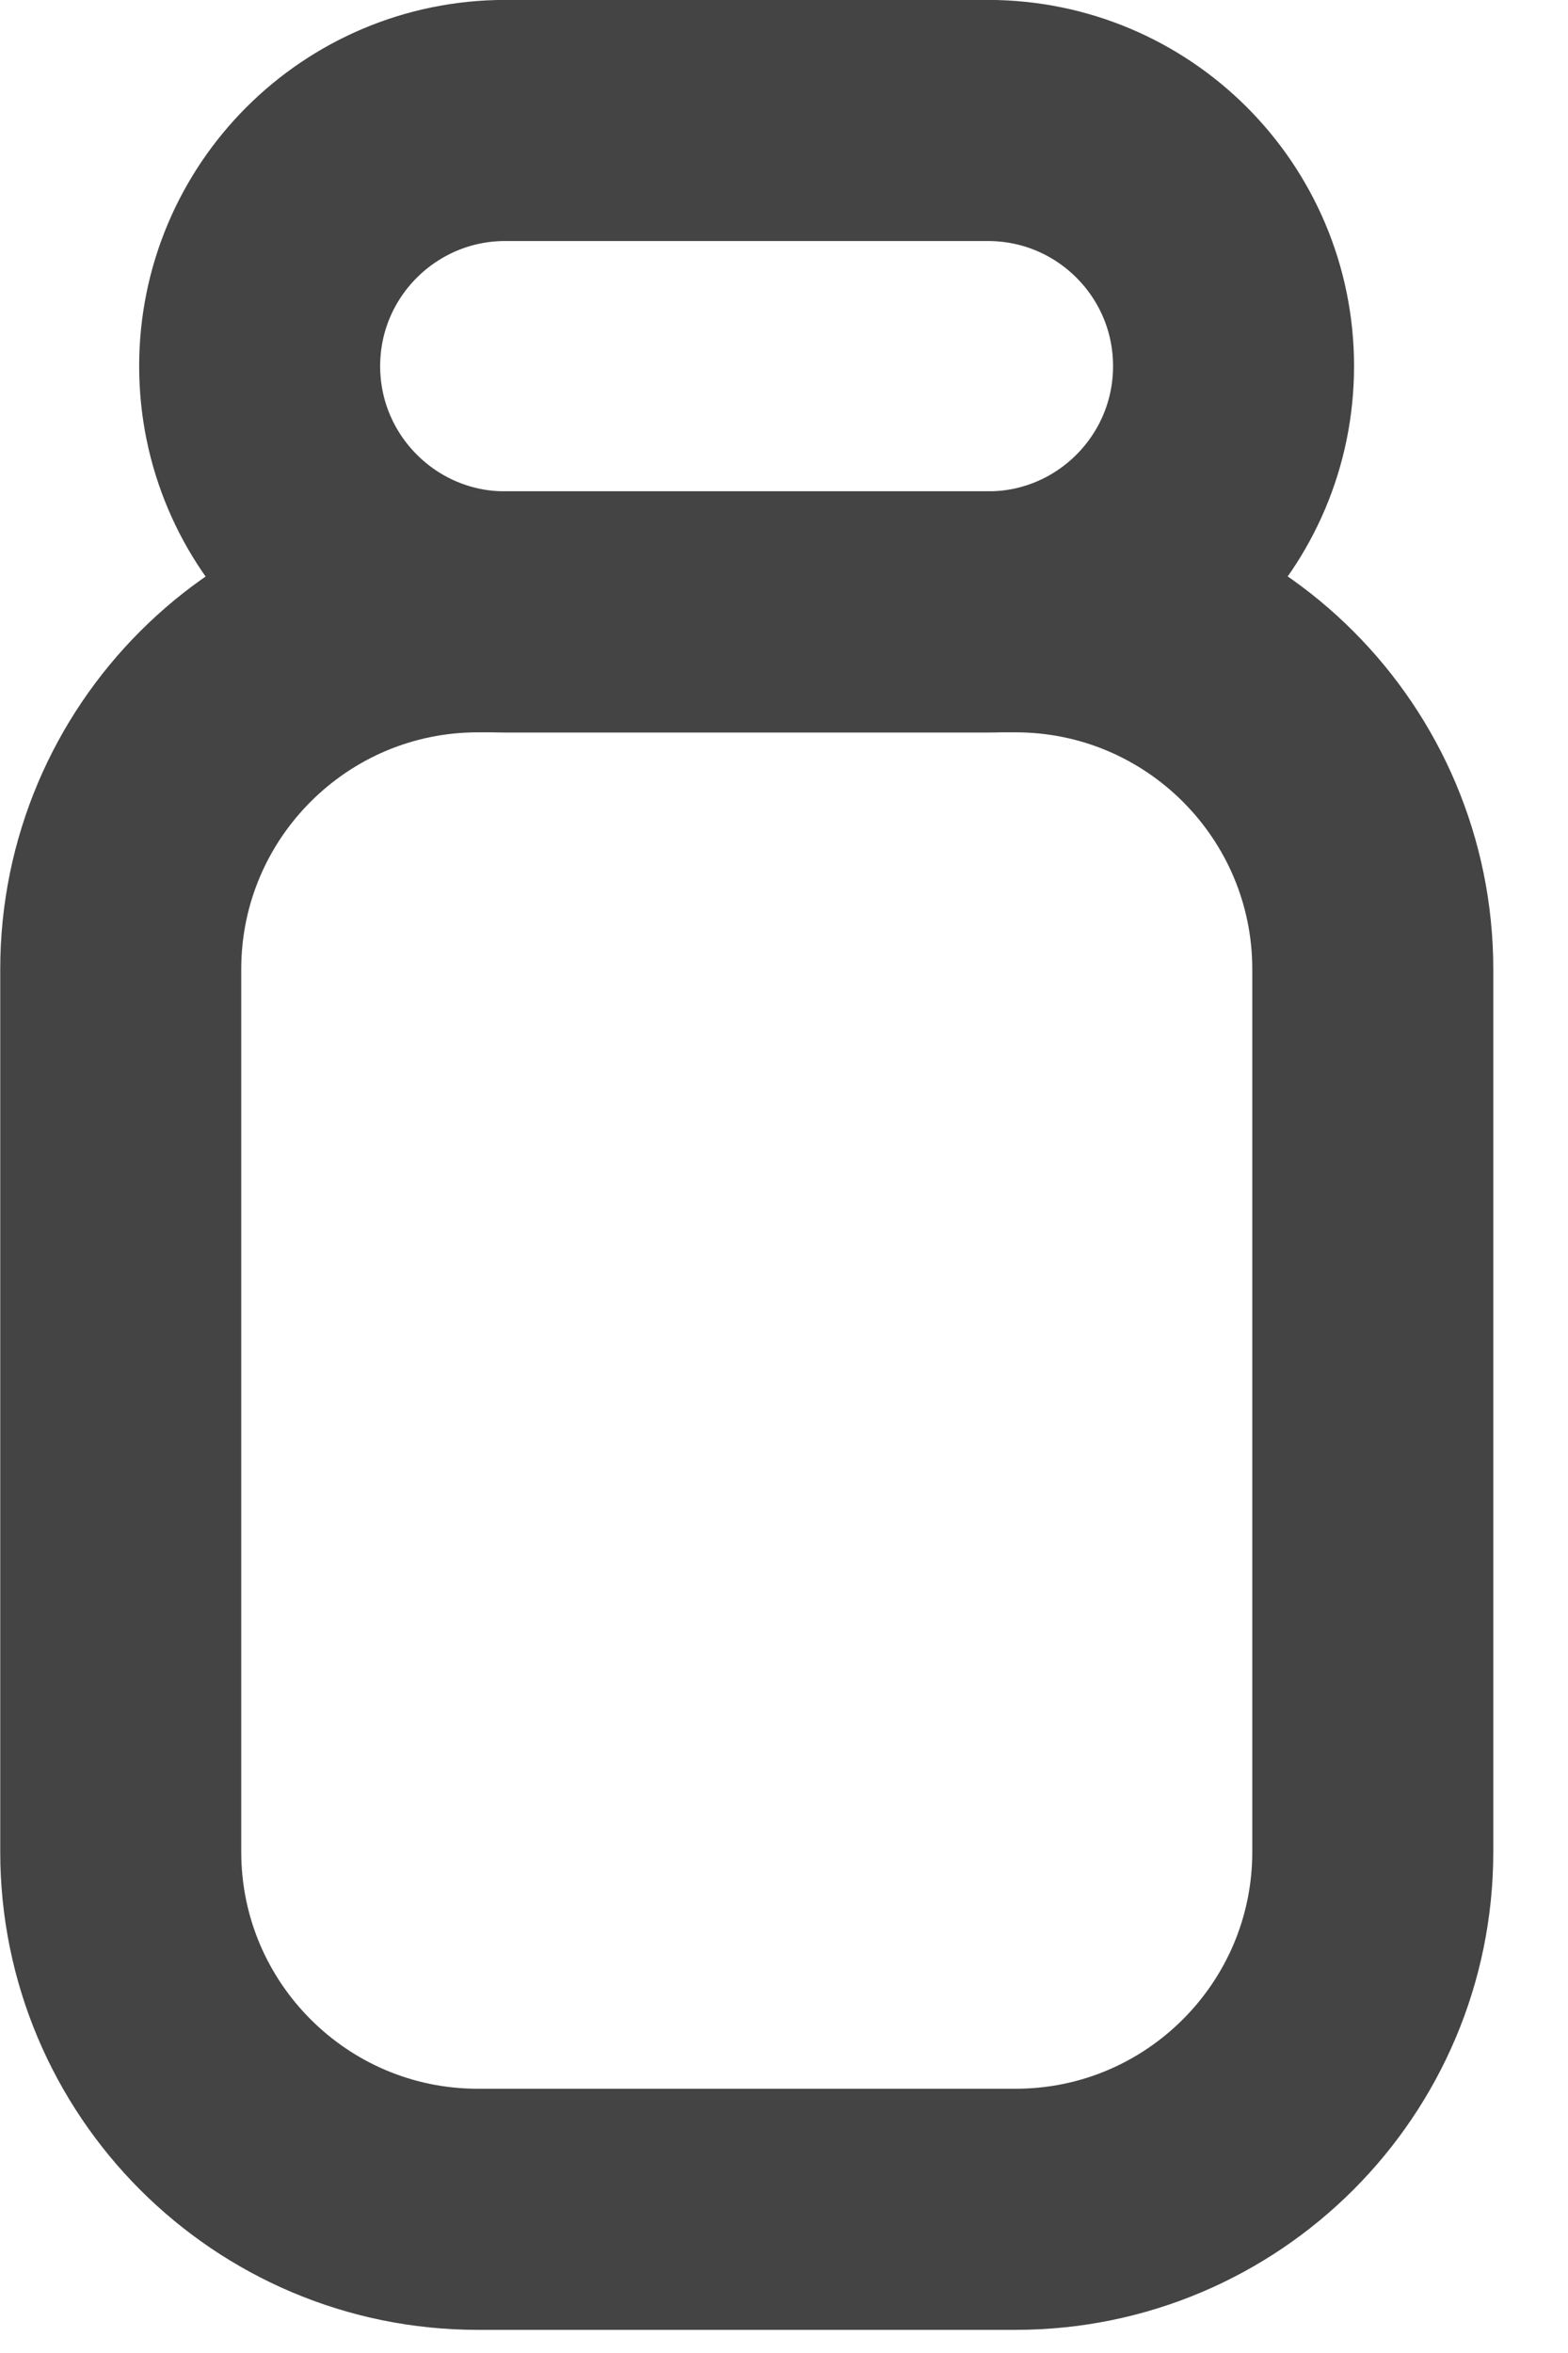
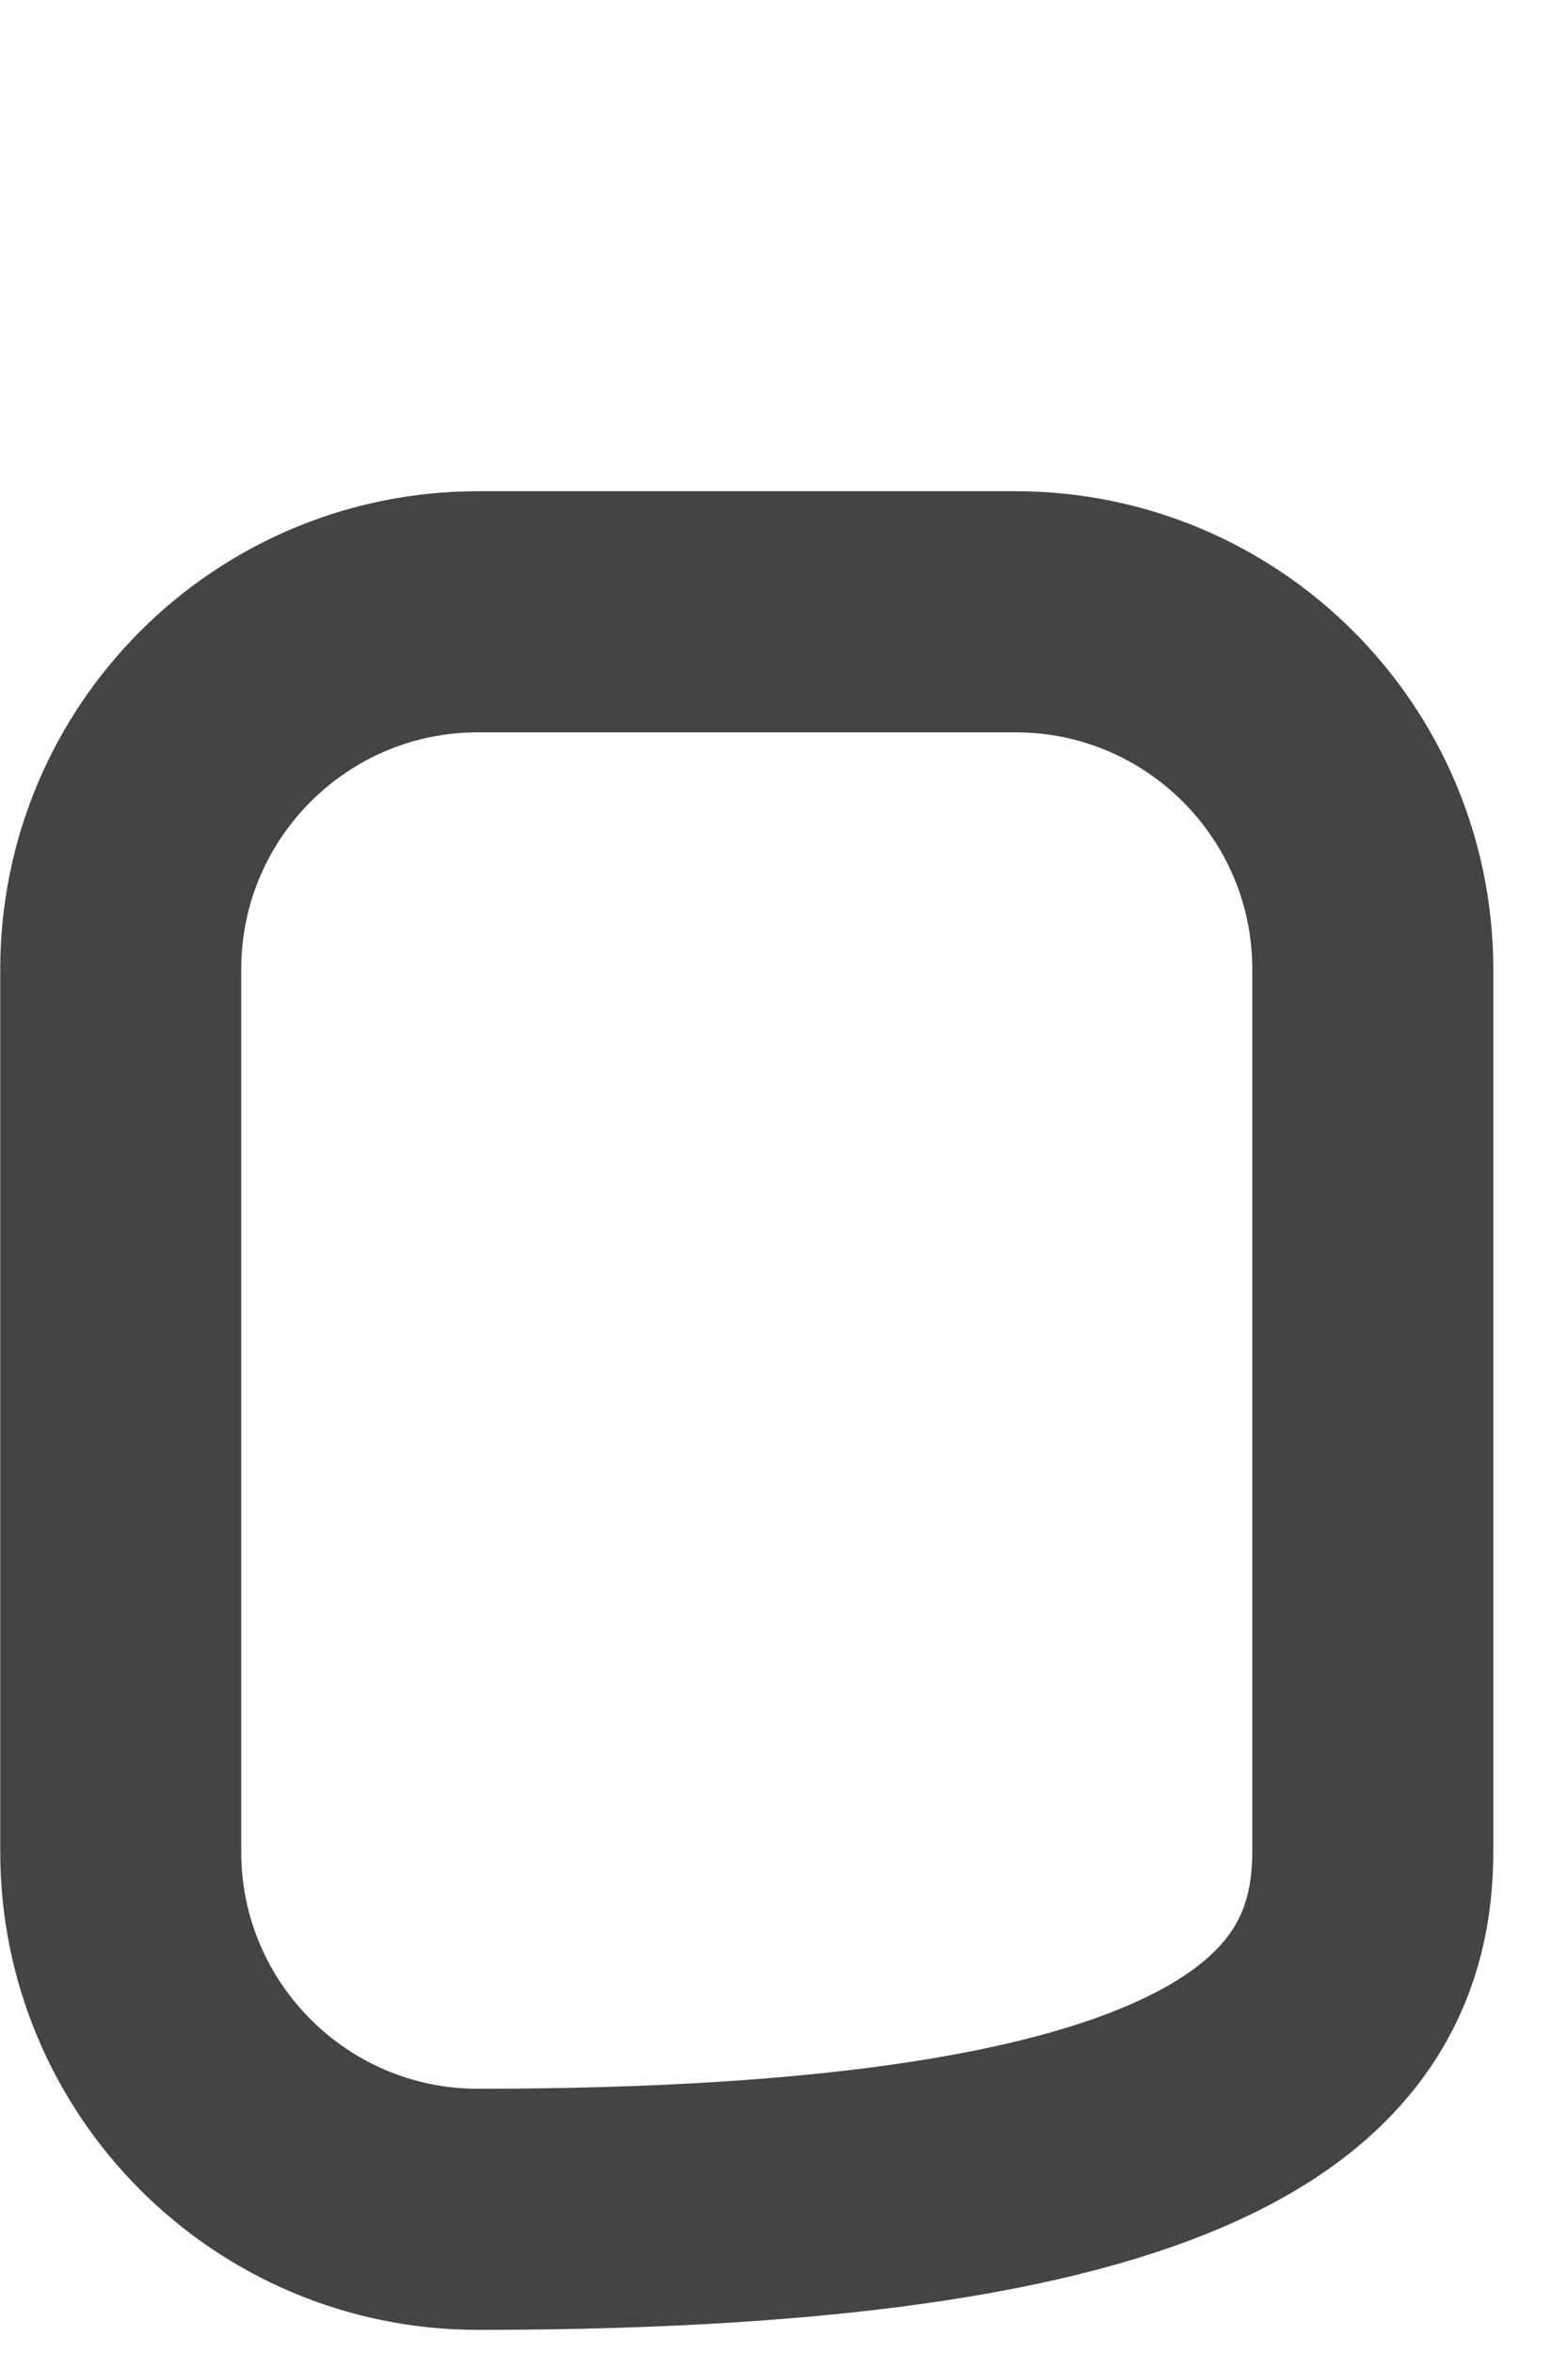
<svg xmlns="http://www.w3.org/2000/svg" width="10" height="15" viewBox="0 0 10 15" fill="none">
-   <path d="M8.755 11.805V6.179C8.755 4.921 7.735 3.9 6.476 3.9H3.048C1.79 3.9 0.77 4.921 0.77 6.179V11.805C0.77 13.063 1.79 14.084 3.048 14.084H6.476C7.735 14.084 8.755 13.063 8.755 11.805Z" stroke="#444444" stroke-width="1.537" />
-   <path d="M3.223 0.768H6.3C7.166 0.768 7.867 1.469 7.867 2.334C7.867 3.199 7.166 3.901 6.3 3.901H3.223C2.358 3.901 1.656 3.199 1.656 2.334C1.656 1.469 2.358 0.768 3.223 0.768Z" stroke="#444444" stroke-width="1.537" />
+   <path d="M8.755 11.805V6.179C8.755 4.921 7.735 3.9 6.476 3.9H3.048C1.79 3.9 0.77 4.921 0.77 6.179V11.805C0.77 13.063 1.79 14.084 3.048 14.084C7.735 14.084 8.755 13.063 8.755 11.805Z" stroke="#444444" stroke-width="1.537" />
</svg>